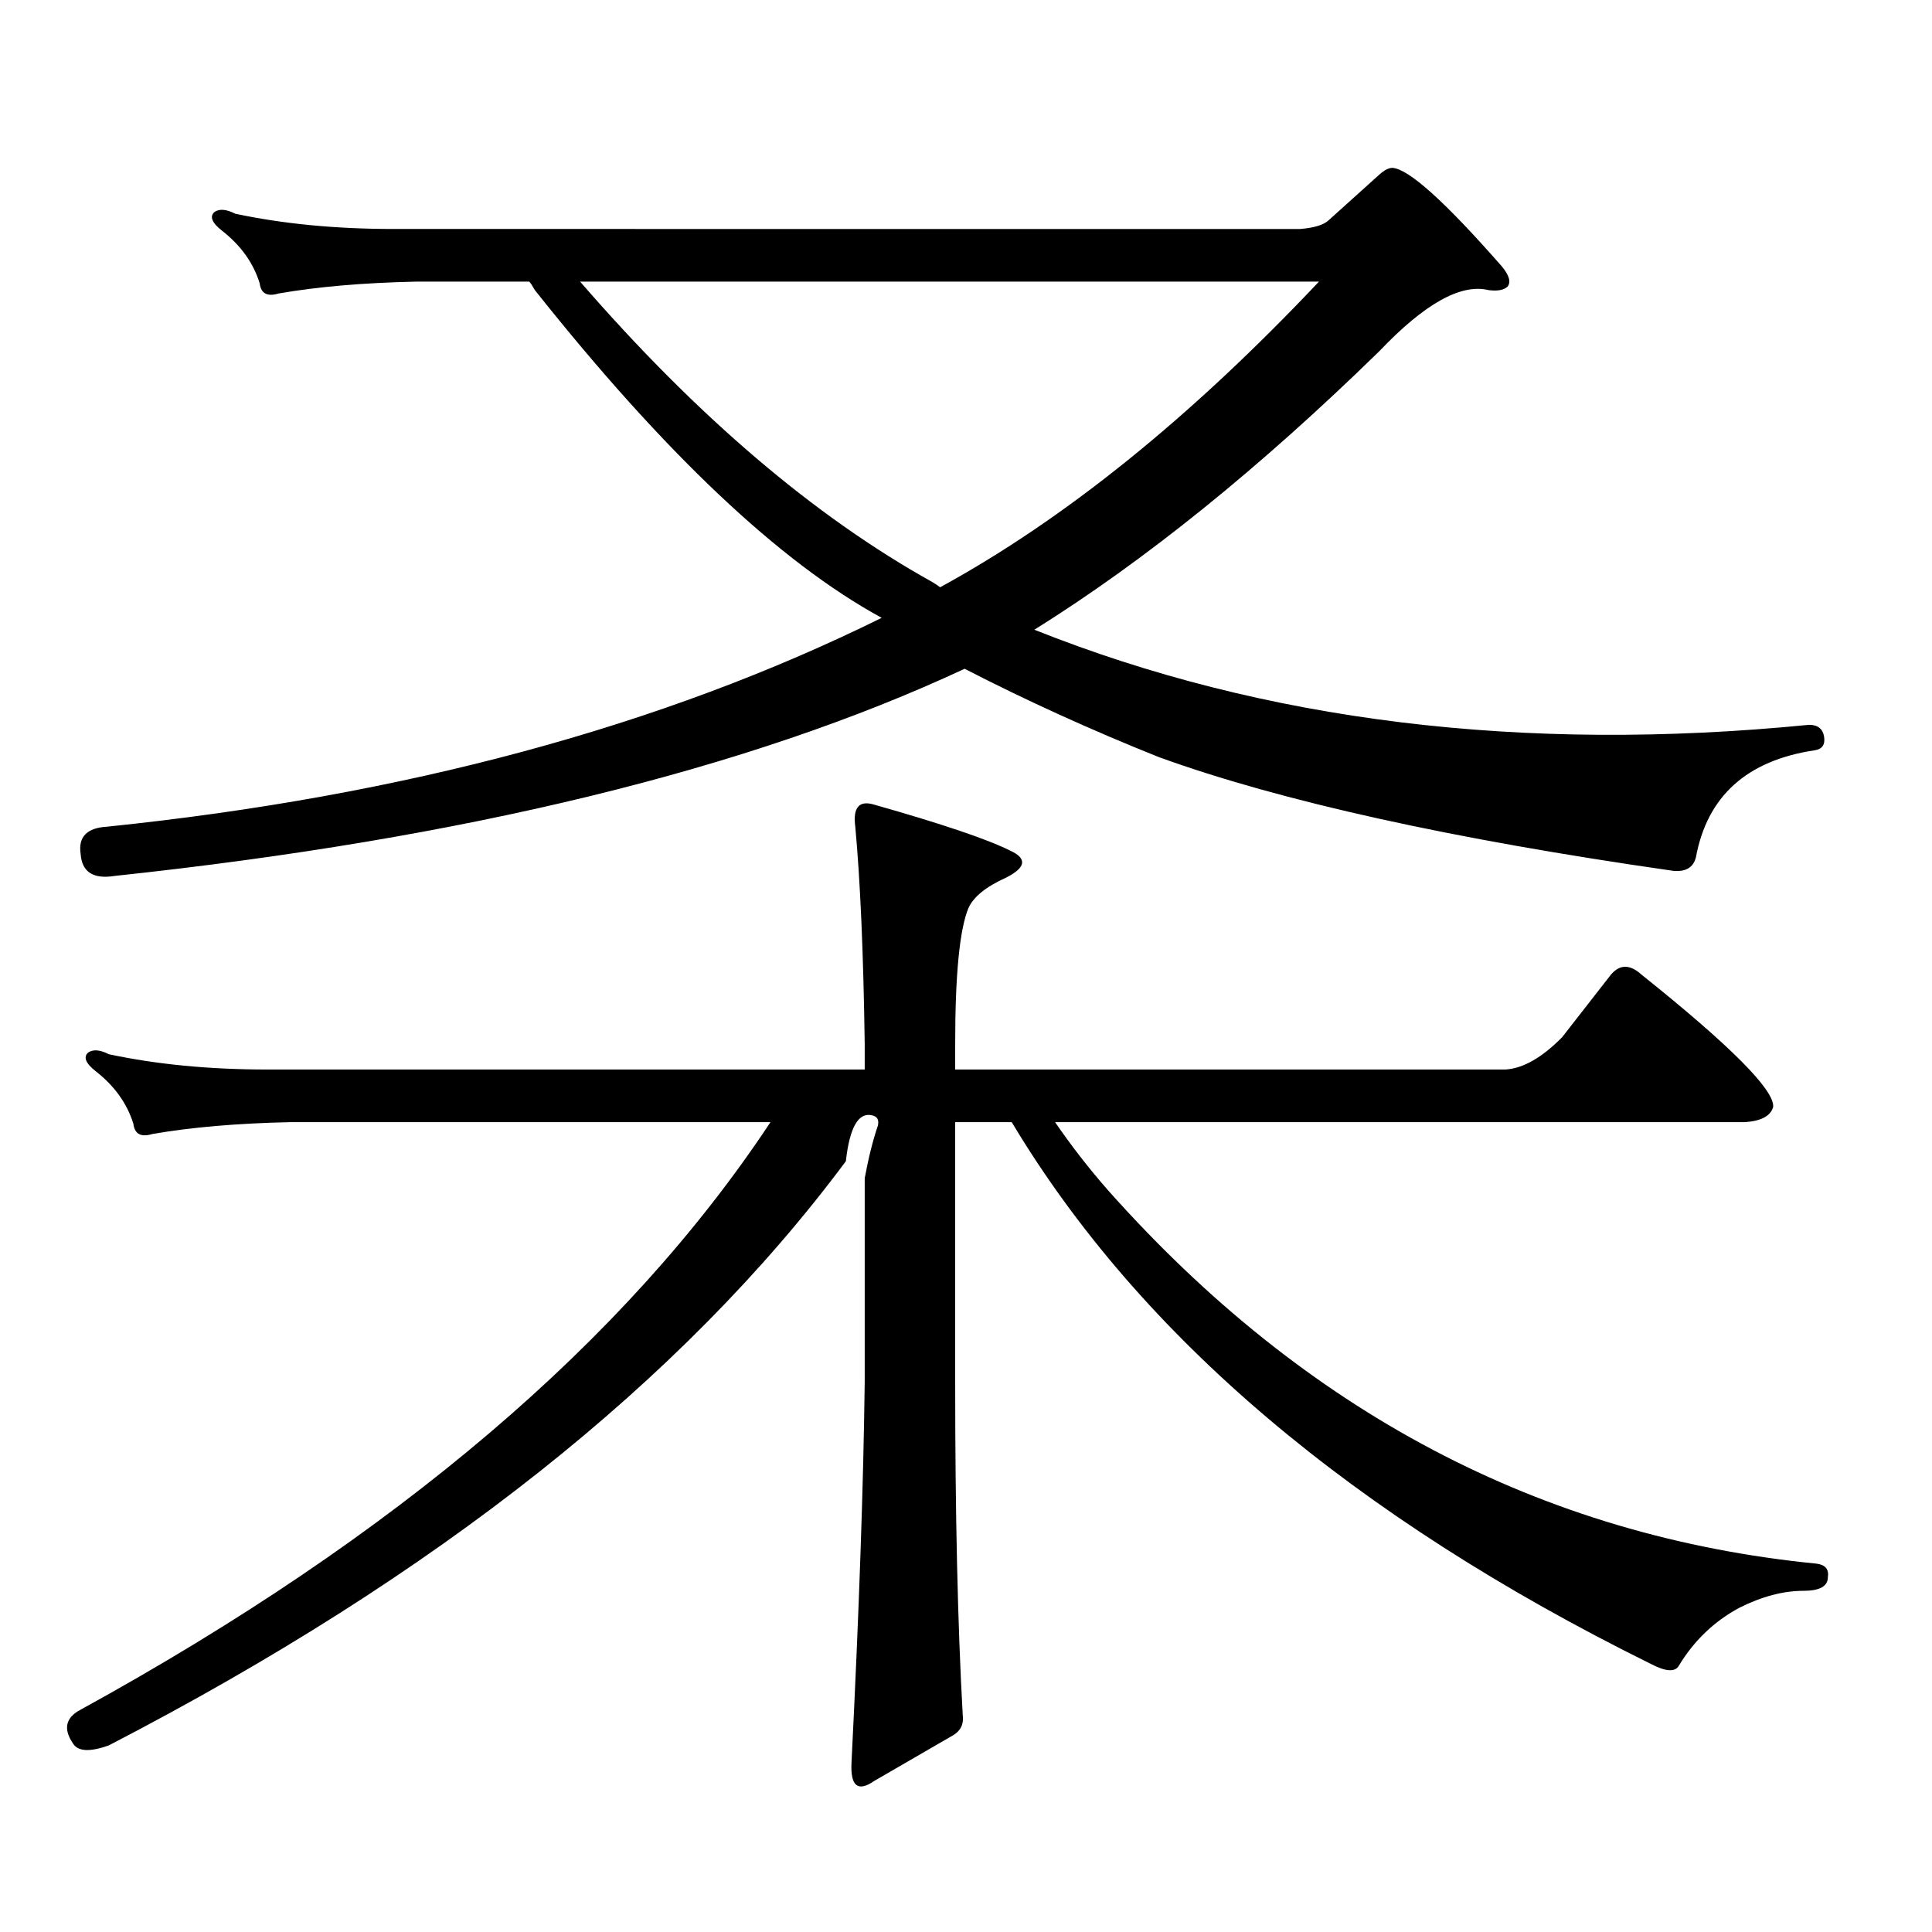
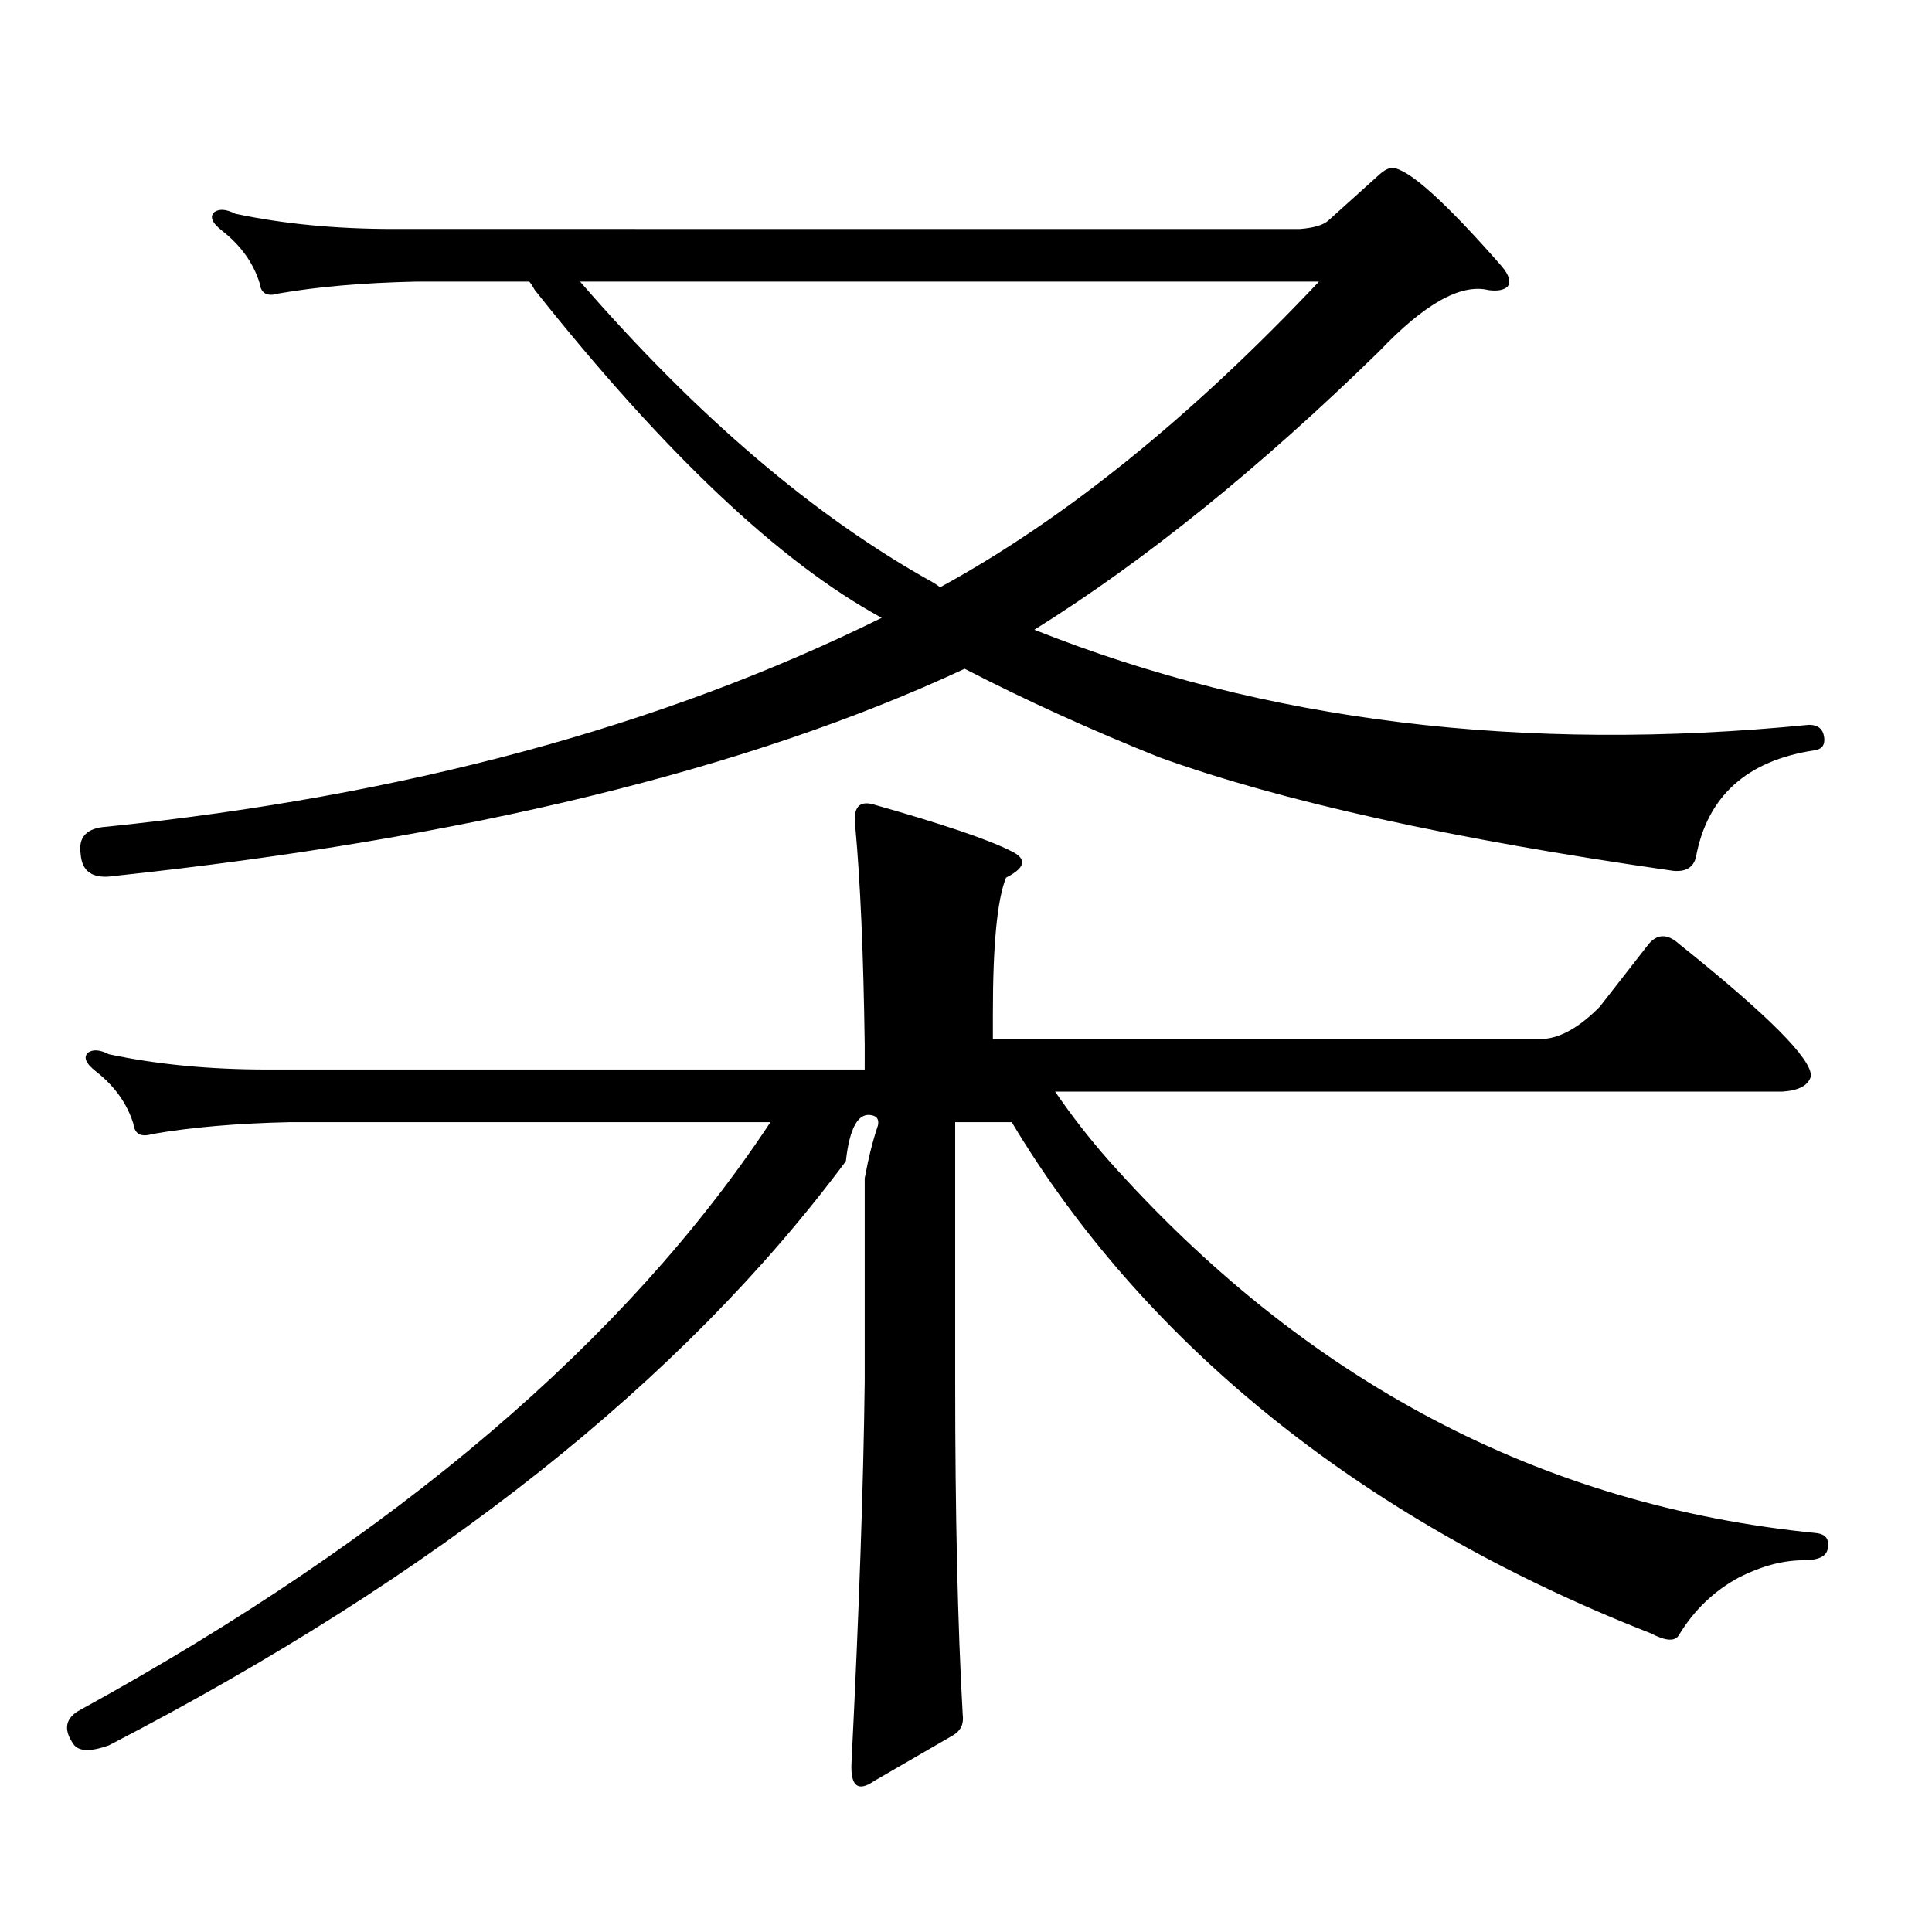
<svg xmlns="http://www.w3.org/2000/svg" version="1.1" id="图层_1" x="0px" y="0px" width="1000px" height="1000px" viewBox="0 0 1000 1000" enable-background="new 0 0 1000 1000" xml:space="preserve">
-   <path d="M454.403,582.586c0.641-2.925-0.335-4.683-2.927-5.273c-7.164-1.758-11.707,6.152-13.658,23.73  C353.263,714.724,226.116,815.496,56.364,903.387c-9.756,3.516-15.944,3.214-18.536-0.879c-5.213-7.622-3.902-13.485,3.902-17.578  c163.243-89.648,282.265-191.011,357.064-304.102H150.021c-27.316,0.591-51.065,2.637-71.218,6.152  c-5.854,1.758-9.115,0-9.756-5.273c-3.262-10.547-9.756-19.624-19.512-27.246c-5.213-4.093-6.509-7.319-3.902-9.668  c2.592-1.758,6.174-1.456,10.731,0.879c24.71,5.273,52.026,7.91,81.949,7.91h309.261v-13.184c-0.655-46.87-2.286-84.375-4.878-112.5  c-1.311-9.956,1.951-13.761,9.756-11.426c35.121,9.97,58.535,17.88,70.242,23.73c9.101,4.106,8.445,8.789-1.951,14.063  c-10.411,4.696-16.92,9.97-19.512,15.82c-4.558,11.138-6.829,34.579-6.829,70.313v13.184h284.871  c9.101-0.577,18.856-6.152,29.268-16.699l25.365-32.52c4.543-5.273,9.756-5.273,15.609,0c46.173,36.914,68.932,59.766,68.291,68.555  c-1.311,4.696-6.188,7.333-14.634,7.91H546.108c8.445,12.305,17.561,24.032,27.316,35.156  c102.102,114.849,224.385,179.297,366.82,193.359c4.543,0.577,6.494,2.925,5.854,7.031c0,4.683-4.237,7.031-12.683,7.031  c-10.411,0-21.463,2.925-33.17,8.789c-13.018,7.031-23.414,16.987-31.219,29.883c-1.951,3.516-6.829,3.214-14.634-0.879  C700.251,785.022,590.01,691.57,523.67,580.828h-29.268v134.473c0,68.555,1.296,125.972,3.902,172.266  c0.641,4.683-0.976,8.198-4.878,10.547l-40.975,23.73c-8.46,5.851-12.362,2.637-11.707-9.668  c3.902-77.935,6.174-143.55,6.829-196.875V609.832C449.525,599.285,451.797,590.208,454.403,582.586z M672.935,118.523  c7.149-0.577,12.027-2.046,14.634-4.395l26.341-23.73c2.592-2.335,4.878-3.516,6.829-3.516c8.445,0.591,27.316,17.578,56.584,50.977  c3.902,4.696,4.878,8.212,2.927,10.547c-1.951,1.758-5.213,2.349-9.756,1.758c-14.313-3.516-33.17,7.031-56.584,31.641  c-61.797,60.356-121.308,108.407-178.532,144.141c119.021,47.461,252.677,63.872,400.966,49.219c4.543,0,7.149,2.06,7.805,6.152  c0.641,4.106-0.976,6.454-4.878,7.031c-35.121,5.273-55.608,23.73-61.462,55.371c-1.311,5.273-5.213,7.622-11.707,7.031  c-114.479-16.397-203.257-36.035-266.335-58.887c-35.121-14.063-68.626-29.292-100.485-45.703  c-111.872,52.157-258.53,87.891-439.989,107.227c-11.066,1.758-16.92-2.046-17.561-11.426c-1.311-8.789,3.247-13.472,13.658-14.063  c153.487-15.82,287.143-51.855,400.966-108.105c-52.682-28.702-112.527-85.254-179.508-169.629  c-1.311-2.335-2.286-3.804-2.927-4.395h-58.535c-27.316,0.591-51.065,2.637-71.218,6.152c-5.854,1.758-9.115,0-9.756-5.273  c-3.262-10.547-9.756-19.624-19.512-27.246c-5.213-4.093-6.509-7.319-3.902-9.668c2.592-1.758,6.174-1.456,10.731,0.879  c24.71,5.273,52.026,7.91,81.949,7.91H672.935z M300.261,145.77c60.486,69.735,121.293,121.591,182.435,155.566  c1.951,1.181,3.247,2.06,3.902,2.637c64.389-35.156,129.753-87.891,196.093-158.203H300.261z" />
+   <path d="M454.403,582.586c0.641-2.925-0.335-4.683-2.927-5.273c-7.164-1.758-11.707,6.152-13.658,23.73  C353.263,714.724,226.116,815.496,56.364,903.387c-9.756,3.516-15.944,3.214-18.536-0.879c-5.213-7.622-3.902-13.485,3.902-17.578  c163.243-89.648,282.265-191.011,357.064-304.102H150.021c-27.316,0.591-51.065,2.637-71.218,6.152  c-5.854,1.758-9.115,0-9.756-5.273c-3.262-10.547-9.756-19.624-19.512-27.246c-5.213-4.093-6.509-7.319-3.902-9.668  c2.592-1.758,6.174-1.456,10.731,0.879c24.71,5.273,52.026,7.91,81.949,7.91h309.261v-13.184c-0.655-46.87-2.286-84.375-4.878-112.5  c-1.311-9.956,1.951-13.761,9.756-11.426c35.121,9.97,58.535,17.88,70.242,23.73c9.101,4.106,8.445,8.789-1.951,14.063  c-4.558,11.138-6.829,34.579-6.829,70.313v13.184h284.871  c9.101-0.577,18.856-6.152,29.268-16.699l25.365-32.52c4.543-5.273,9.756-5.273,15.609,0c46.173,36.914,68.932,59.766,68.291,68.555  c-1.311,4.696-6.188,7.333-14.634,7.91H546.108c8.445,12.305,17.561,24.032,27.316,35.156  c102.102,114.849,224.385,179.297,366.82,193.359c4.543,0.577,6.494,2.925,5.854,7.031c0,4.683-4.237,7.031-12.683,7.031  c-10.411,0-21.463,2.925-33.17,8.789c-13.018,7.031-23.414,16.987-31.219,29.883c-1.951,3.516-6.829,3.214-14.634-0.879  C700.251,785.022,590.01,691.57,523.67,580.828h-29.268v134.473c0,68.555,1.296,125.972,3.902,172.266  c0.641,4.683-0.976,8.198-4.878,10.547l-40.975,23.73c-8.46,5.851-12.362,2.637-11.707-9.668  c3.902-77.935,6.174-143.55,6.829-196.875V609.832C449.525,599.285,451.797,590.208,454.403,582.586z M672.935,118.523  c7.149-0.577,12.027-2.046,14.634-4.395l26.341-23.73c2.592-2.335,4.878-3.516,6.829-3.516c8.445,0.591,27.316,17.578,56.584,50.977  c3.902,4.696,4.878,8.212,2.927,10.547c-1.951,1.758-5.213,2.349-9.756,1.758c-14.313-3.516-33.17,7.031-56.584,31.641  c-61.797,60.356-121.308,108.407-178.532,144.141c119.021,47.461,252.677,63.872,400.966,49.219c4.543,0,7.149,2.06,7.805,6.152  c0.641,4.106-0.976,6.454-4.878,7.031c-35.121,5.273-55.608,23.73-61.462,55.371c-1.311,5.273-5.213,7.622-11.707,7.031  c-114.479-16.397-203.257-36.035-266.335-58.887c-35.121-14.063-68.626-29.292-100.485-45.703  c-111.872,52.157-258.53,87.891-439.989,107.227c-11.066,1.758-16.92-2.046-17.561-11.426c-1.311-8.789,3.247-13.472,13.658-14.063  c153.487-15.82,287.143-51.855,400.966-108.105c-52.682-28.702-112.527-85.254-179.508-169.629  c-1.311-2.335-2.286-3.804-2.927-4.395h-58.535c-27.316,0.591-51.065,2.637-71.218,6.152c-5.854,1.758-9.115,0-9.756-5.273  c-3.262-10.547-9.756-19.624-19.512-27.246c-5.213-4.093-6.509-7.319-3.902-9.668c2.592-1.758,6.174-1.456,10.731,0.879  c24.71,5.273,52.026,7.91,81.949,7.91H672.935z M300.261,145.77c60.486,69.735,121.293,121.591,182.435,155.566  c1.951,1.181,3.247,2.06,3.902,2.637c64.389-35.156,129.753-87.891,196.093-158.203H300.261z" />
</svg>